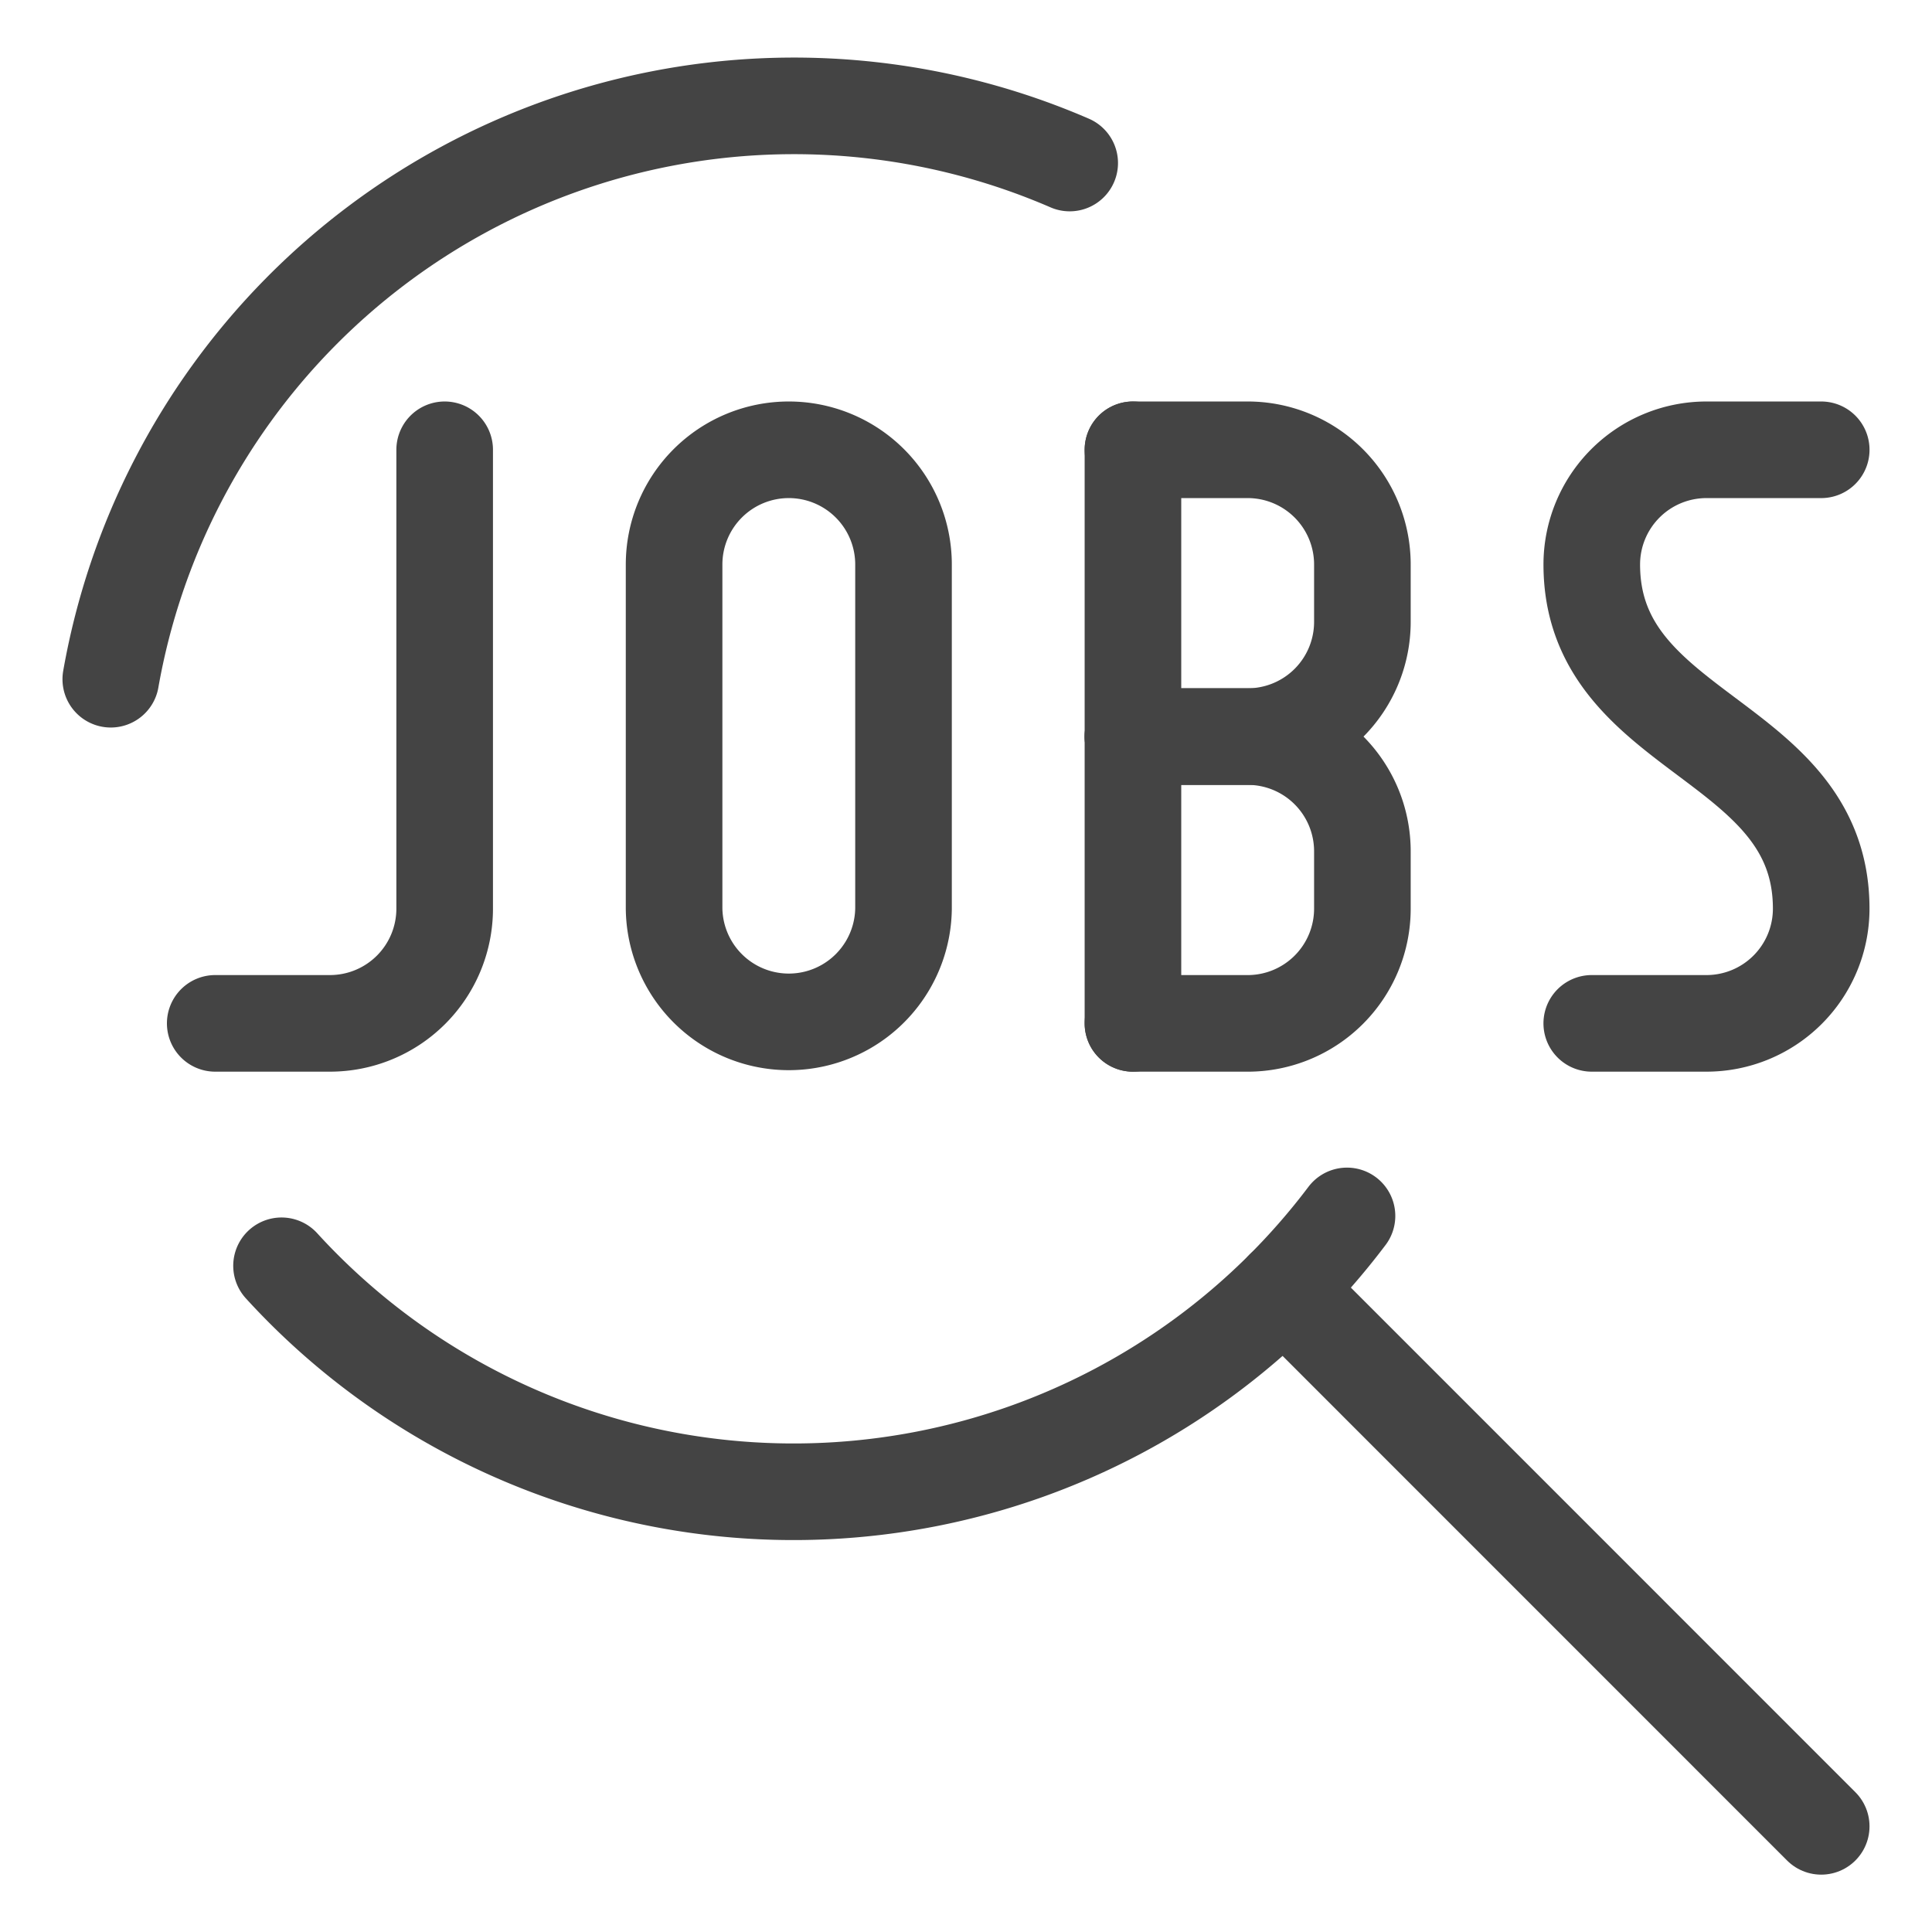
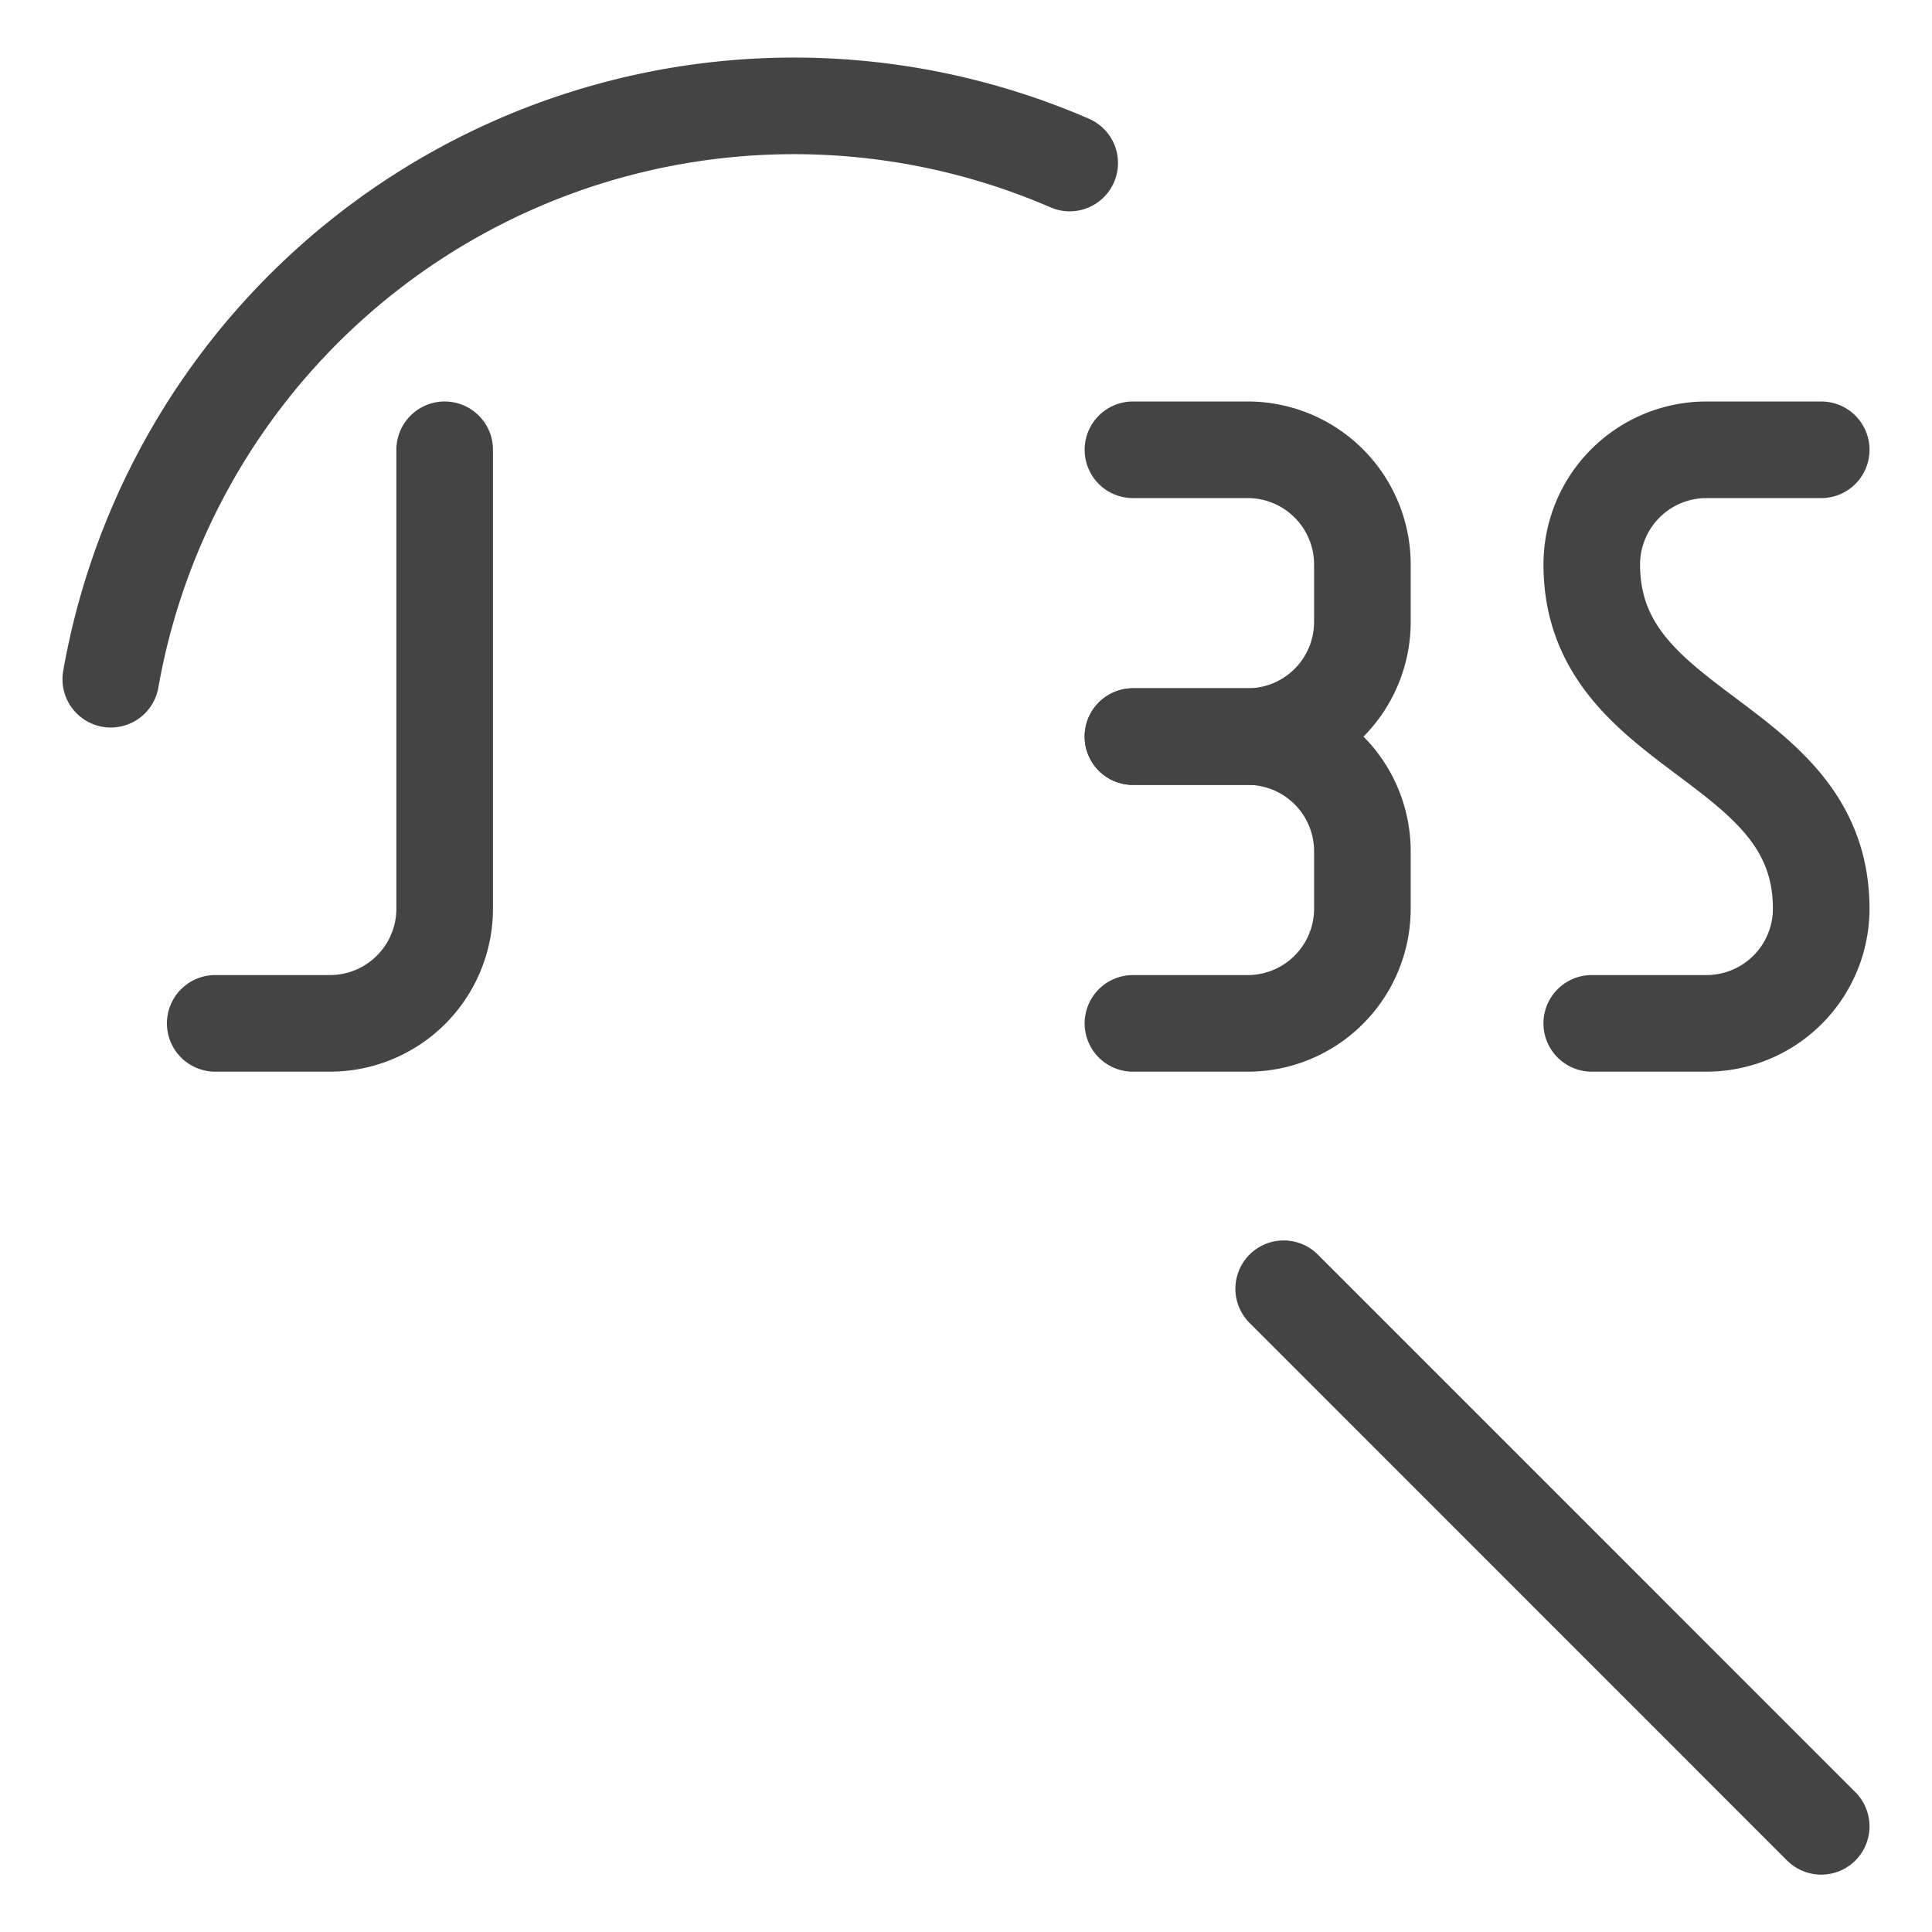
<svg xmlns="http://www.w3.org/2000/svg" viewBox="-2.5 -2.5 100 100" id="Job-Search--Streamline-Ultimate.svg" height="100" width="100">
  <desc>Job Search Streamline Icon: https://streamlinehq.com</desc>
  <path d="M3.234 32.656A35.906 35.906 0 0 1 52.867 5.938" fill="none" stroke="#444444" stroke-linecap="round" stroke-linejoin="round" stroke-width="5" />
-   <path d="M67.22 60.436a35.874 35.874 0 0 1 -55.148 2.581" fill="none" stroke="#444444" stroke-linecap="round" stroke-linejoin="round" stroke-width="5" />
  <path d="m63.943 64.204 27.823 27.827" fill="none" stroke="#444444" stroke-linecap="round" stroke-linejoin="round" stroke-width="5" />
  <path d="M20.516 20.781v23.75a5.938 5.938 0 0 1 -5.938 5.938h-5.938" fill="none" stroke="#444444" stroke-linecap="round" stroke-linejoin="round" stroke-width="5" />
-   <path d="M38.329 20.781a5.938 5.938 0 0 0 -5.938 5.938v17.812a5.938 5.938 0 0 0 11.875 0v-17.812a5.938 5.938 0 0 0 -5.938 -5.938Z" fill="none" stroke="#444444" stroke-linecap="round" stroke-linejoin="round" stroke-width="5" />
-   <path d="m56.141 50.469 0 -29.688" fill="none" stroke="#444444" stroke-linecap="round" stroke-linejoin="round" stroke-width="5" />
  <path d="M56.141 20.781h5.938a5.938 5.938 0 0 1 5.938 5.938v2.969a5.938 5.938 0 0 1 -5.938 5.938h-5.938" fill="none" stroke="#444444" stroke-linecap="round" stroke-linejoin="round" stroke-width="5" />
  <path d="M56.141 35.625h5.938a5.938 5.938 0 0 1 5.938 5.938v2.969a5.938 5.938 0 0 1 -5.938 5.938h-5.938" fill="none" stroke="#444444" stroke-linecap="round" stroke-linejoin="round" stroke-width="5" />
  <path d="M91.766 20.781h-5.938a5.938 5.938 0 0 0 -5.938 5.938c0 8.906 11.875 8.906 11.875 17.812a5.938 5.938 0 0 1 -5.938 5.938h-5.938" fill="none" stroke="#444444" stroke-linecap="round" stroke-linejoin="round" stroke-width="5" />
</svg>